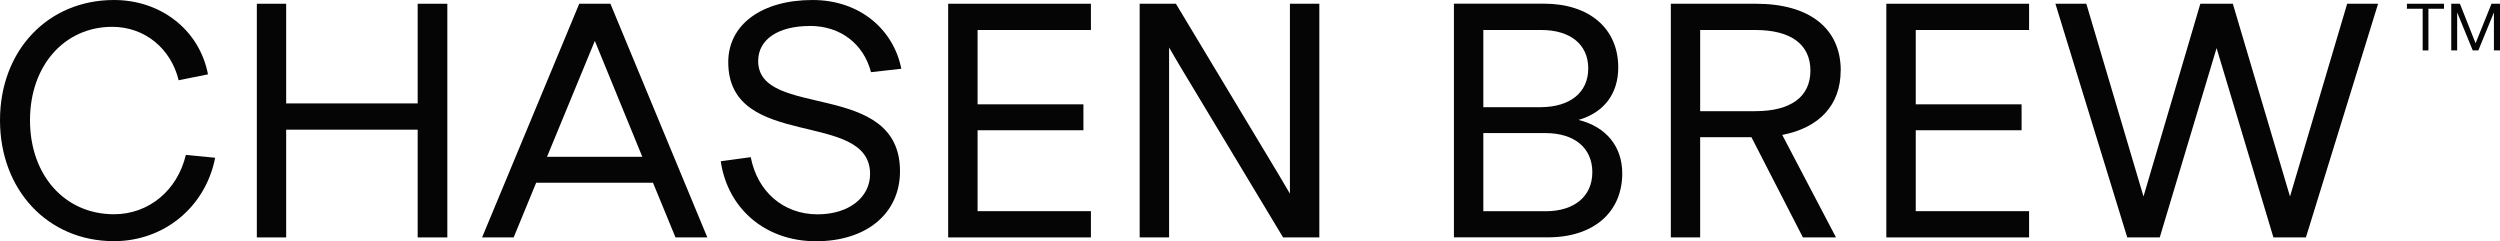
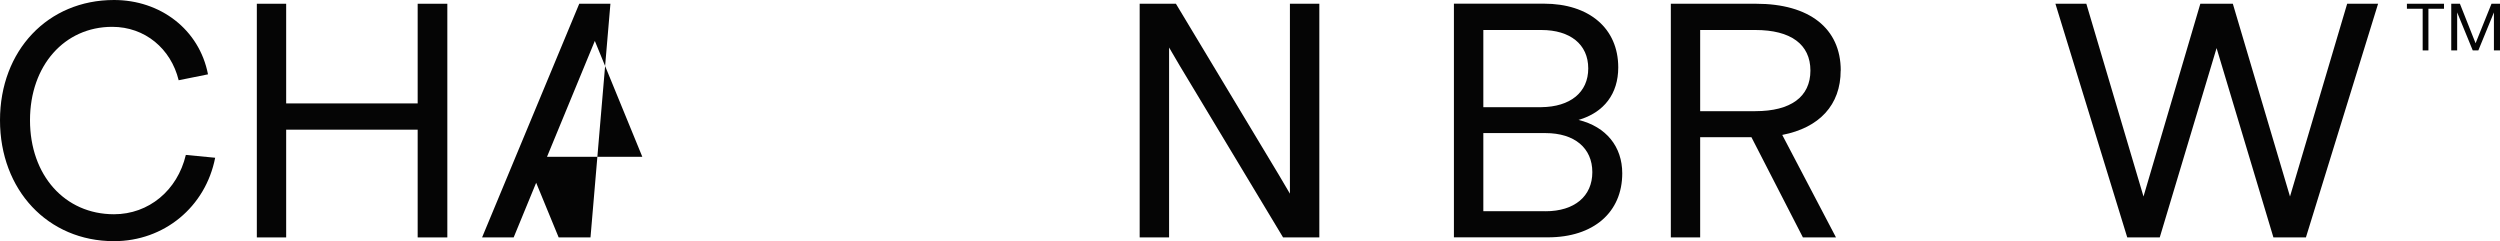
<svg xmlns="http://www.w3.org/2000/svg" viewBox="0 0 300 28.94" data-name="Layer 1" id="Layer_1">
  <defs>
    <style>
      .cls-1 {
        fill: #050505;
      }
    </style>
  </defs>
  <g id="ChasenBrew_TM_Functional_logo_black_rgb-logo">
    <path d="M13.68,25.71c-5.92,0-10.08-4.69-10.08-11.28S7.76,3.22,13.46,3.22c3.94,0,7.05,2.62,7.98,6.41l3.52-.71C23.91,3.52,19.23,0,13.68,0,5.73,0,0,6.07,0,14.43s5.73,14.51,13.68,14.51c6,0,10.98-4.09,12.14-10.01l-3.52-.34c-1.01,4.27-4.46,7.12-8.62,7.12Z" class="cls-1" />
    <polygon points="50.12 12.41 34.34 12.41 34.34 .45 30.82 .45 30.82 28.49 34.34 28.49 34.34 15.56 50.12 15.56 50.12 28.49 53.68 28.49 53.68 .45 50.12 .45 50.12 12.41" class="cls-1" />
-     <path d="M69.51.45l-11.66,28.04h3.79l2.7-6.56h14.02l2.7,6.56h3.82L73.25.45h-3.75ZM65.64,18.82l5.74-13.91,5.7,13.91h-11.43Z" class="cls-1" />
-     <path d="M97.17,3.11c3.75,0,6.48,2.21,7.35,5.55l3.64-.41c-.94-4.72-4.99-8.25-10.65-8.25-6.07,0-10.12,2.92-10.12,7.46,0,10.68,17.02,5.62,17.02,13.42,0,2.81-2.55,4.84-6.3,4.84-4.12,0-7.23-2.74-8.02-6.86l-3.6.49c.82,5.66,5.32,9.6,11.43,9.6s10.08-3.37,10.08-8.4c0-11.06-17.02-6.19-17.02-13.23,0-2.59,2.4-4.2,6.19-4.2Z" class="cls-1" />
-     <polygon points="113.78 28.49 130.91 28.49 130.91 25.34 117.31 25.34 117.31 15.63 130.01 15.63 130.01 12.52 117.31 12.52 117.31 3.6 130.91 3.6 130.91 .45 113.78 .45 113.78 28.49" class="cls-1" />
+     <path d="M69.51.45l-11.66,28.04h3.79l2.7-6.56l2.7,6.56h3.82L73.25.45h-3.75ZM65.64,18.82l5.74-13.91,5.7,13.91h-11.43Z" class="cls-1" />
    <polygon points="154.79 23.24 153.44 20.95 141.11 .45 136.76 .45 136.76 28.49 140.29 28.49 140.29 5.7 141.56 7.87 153.97 28.49 158.32 28.49 158.32 .45 154.79 .45 154.79 23.24" class="cls-1" />
    <path d="M189.43,14.39c3.07-.9,4.76-3.15,4.76-6.3,0-4.69-3.49-7.65-8.92-7.65h-10.8v28.04h11.28c5.47,0,8.92-3,8.92-7.68,0-3.19-1.91-5.59-5.25-6.41ZM178,3.6h6.97c3.45,0,5.62,1.72,5.62,4.61s-2.17,4.61-5.62,4.65h-6.97V3.6ZM185.46,25.34h-7.46v-9.37h7.46c3.49,0,5.62,1.8,5.62,4.69s-2.14,4.69-5.62,4.69Z" class="cls-1" />
    <path d="M220.89,8.47c0-5.06-3.75-8.02-10.16-8.02h-10.23v28.04h3.52v-12.03h6.15l6.18,12.03h3.97l-6.45-12.3c4.46-.86,7.01-3.6,7.01-7.72ZM210.65,13.34h-6.63V3.6h6.63c4.24,0,6.6,1.72,6.6,4.87s-2.36,4.87-6.6,4.87Z" class="cls-1" />
-     <polygon points="226.36 28.49 243.49 28.49 243.49 25.34 229.89 25.34 229.89 15.63 242.59 15.63 242.59 12.52 229.89 12.52 229.89 3.6 243.49 3.6 243.49 .45 226.36 .45 226.36 28.49" class="cls-1" />
    <polygon points="274.8 23.58 267.94 .45 264.04 .45 257.22 23.58 250.36 .45 246.65 .45 255.27 28.49 259.17 28.49 265.99 5.77 272.81 28.49 276.71 28.49 285.37 .45 281.66 .45 274.8 23.58" class="cls-1" />
    <polygon points="298.98 .45 297.07 5.19 295.19 .45 294.15 .45 294.15 6.05 294.86 6.05 294.86 1.49 296.73 6.05 297.4 6.05 299.27 1.49 299.27 6.05 300 6.05 300 .45 298.98 .45" class="cls-1" />
    <polygon points="288.83 1.05 290.72 1.05 290.72 6.05 291.41 6.05 291.41 1.05 293.28 1.05 293.28 .45 288.83 .45 288.83 1.05" class="cls-1" />
  </g>
</svg>